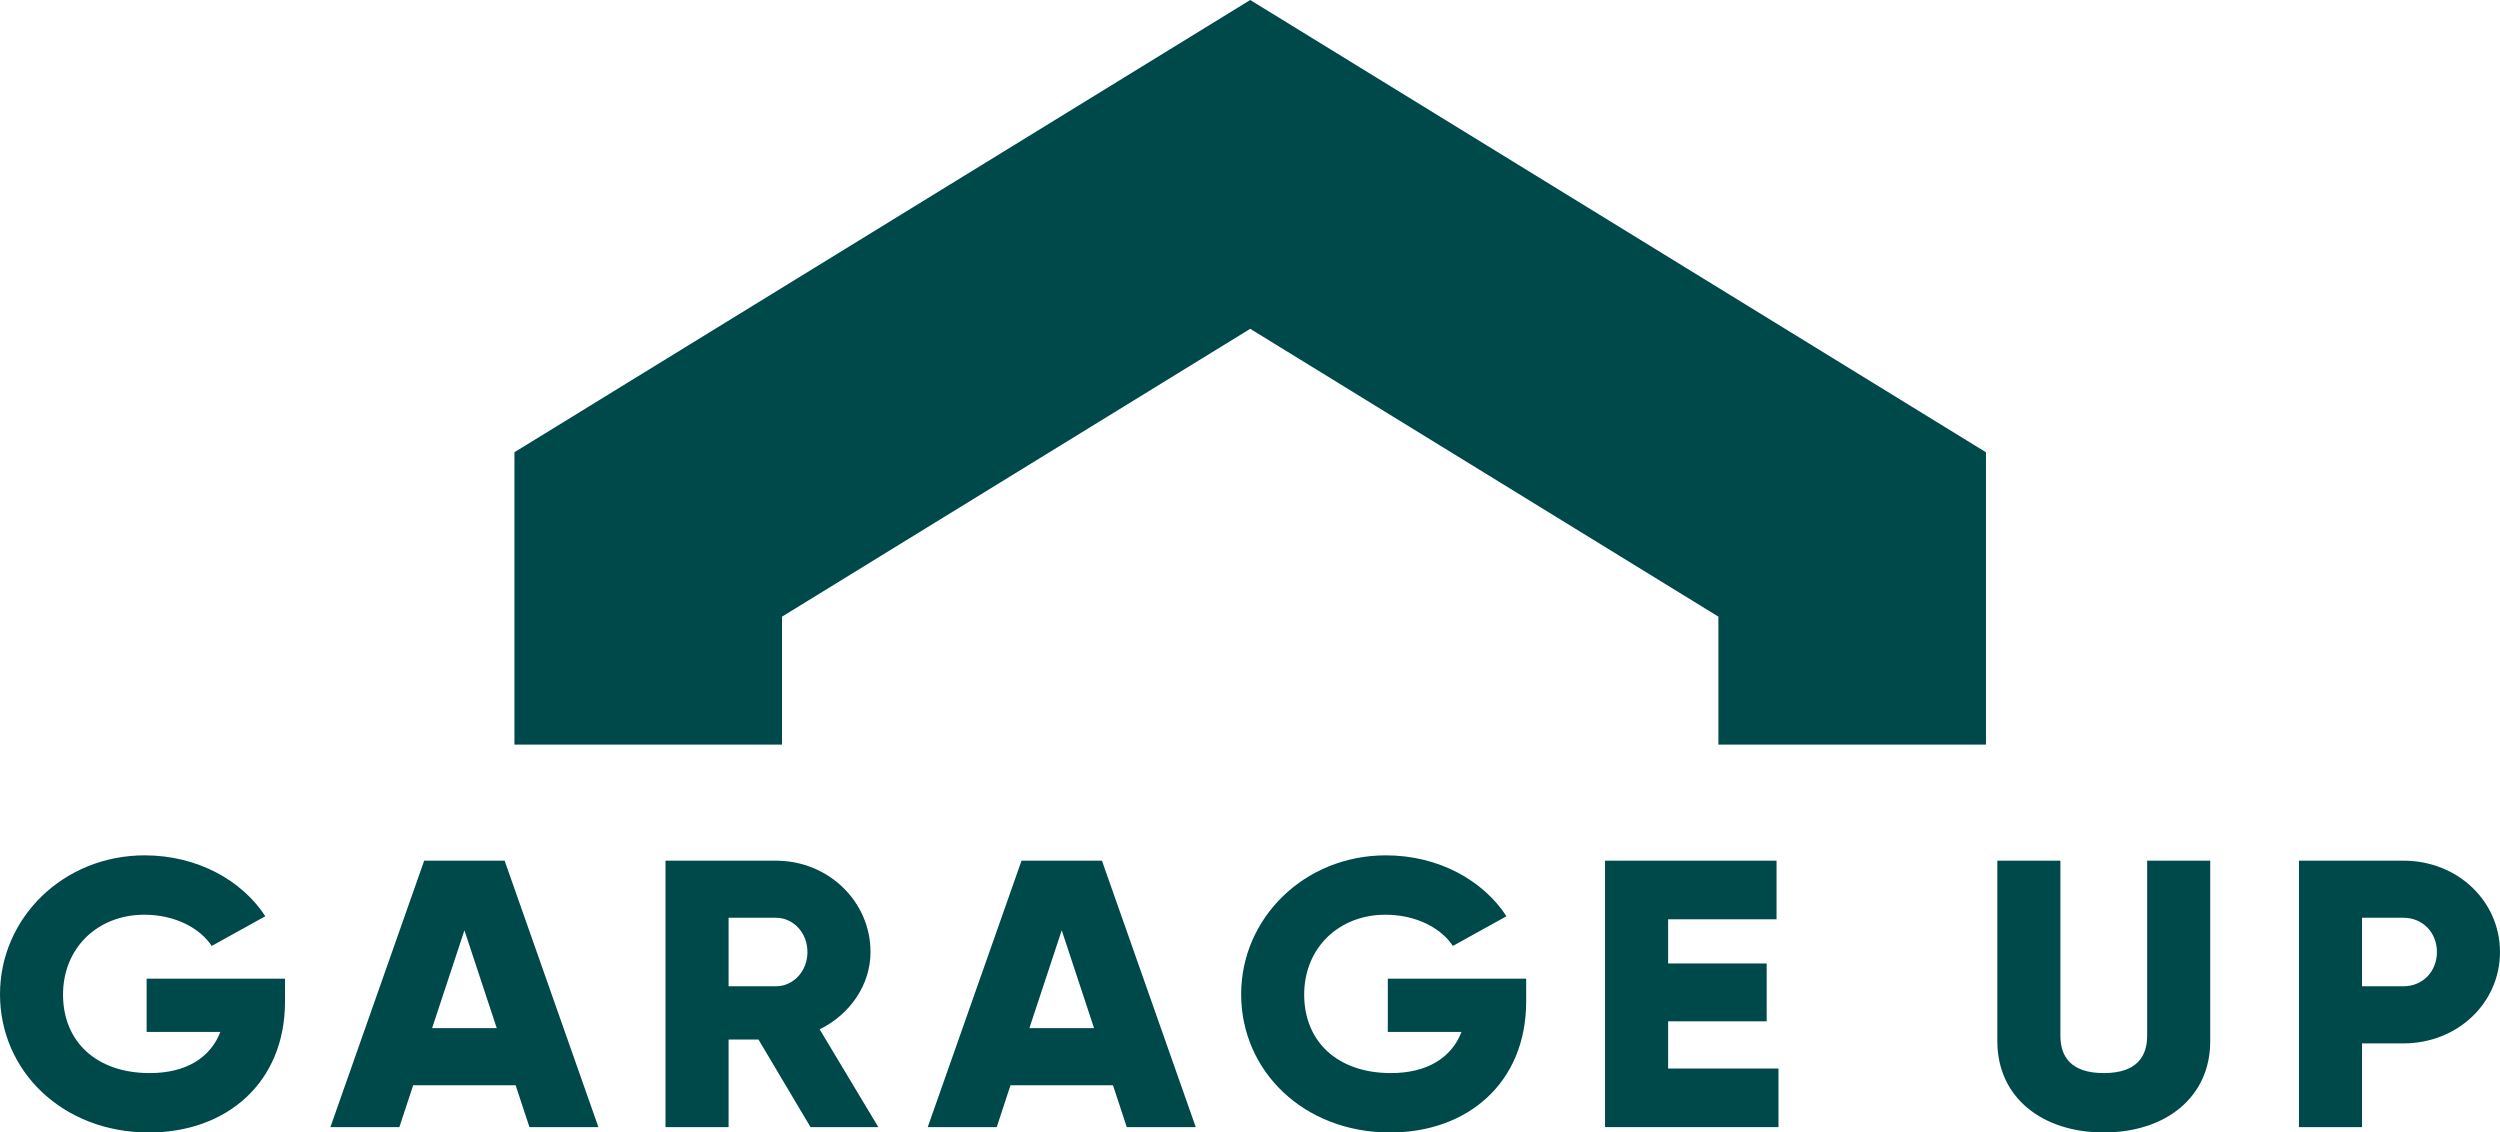
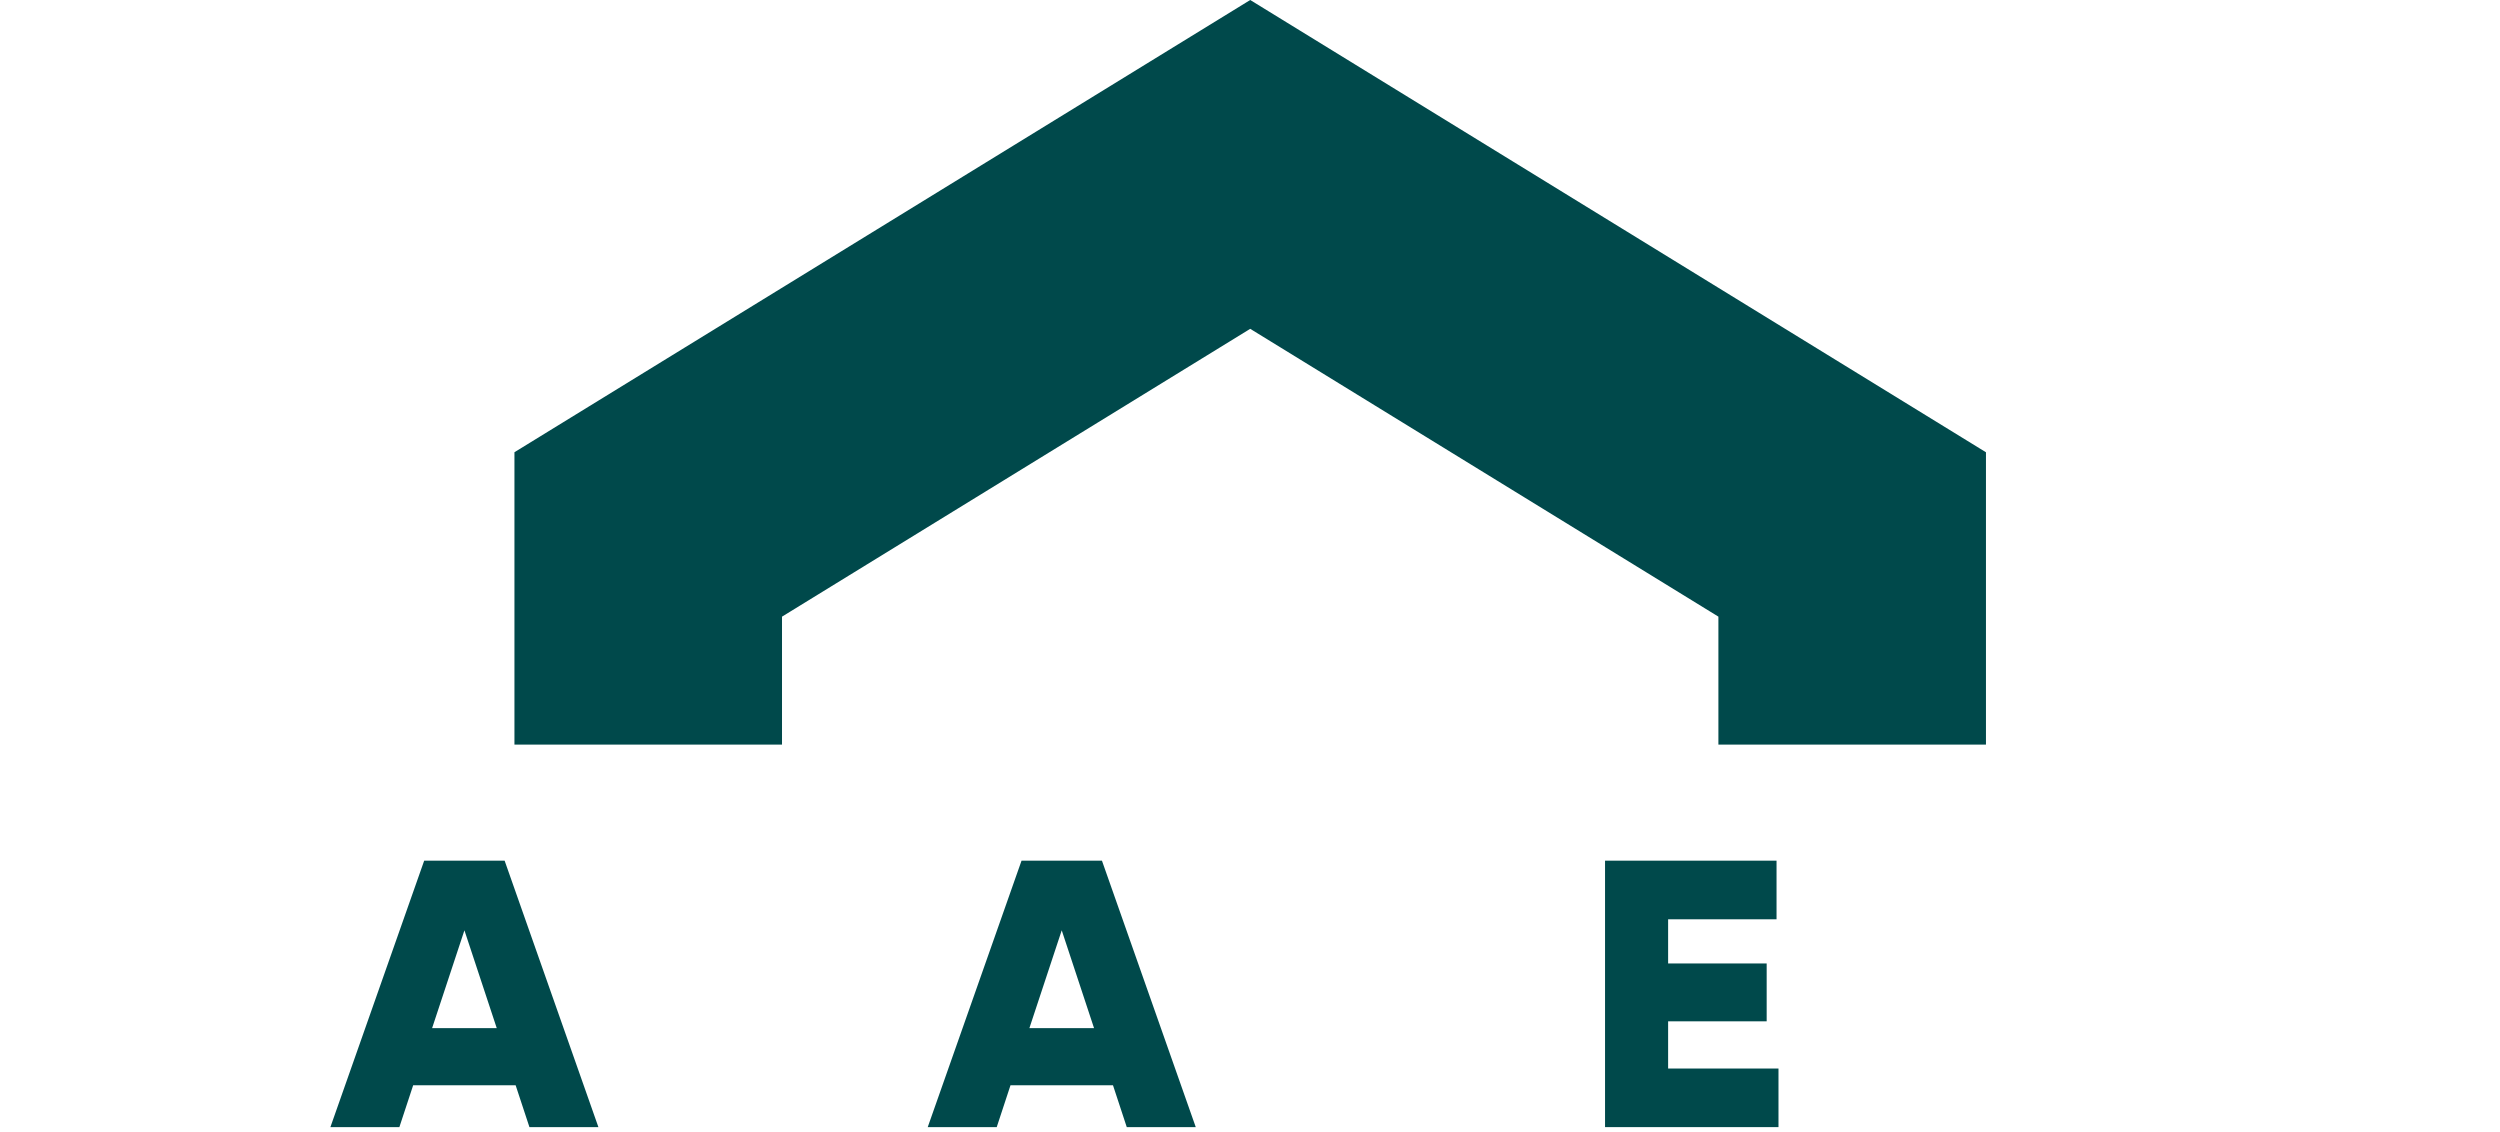
<svg xmlns="http://www.w3.org/2000/svg" width="117" height="53" viewBox="0 0 117 53" fill="none">
  <path fill-rule="evenodd" clip-rule="evenodd" d="M58.51 0L24.076 21.164V34.848H36.598V28.859L58.51 15.389C65.814 19.878 73.119 24.367 80.421 28.859V34.848H92.943V21.166L58.51 0Z" fill="#00494B" />
-   <path d="M13.339 46.871C13.339 50.684 10.591 53 6.973 53C2.914 53 0 50.114 0 46.533C0 42.953 2.97 40.03 6.772 40.03C9.243 40.03 11.329 41.207 12.417 42.88L9.907 44.27C9.372 43.45 8.21 42.809 6.752 42.809C4.574 42.809 2.95 44.359 2.95 46.549C2.95 48.739 4.5 50.22 7.01 50.22C8.725 50.22 9.851 49.489 10.313 48.295H6.862V45.801H13.339V46.871Z" fill="#00494B" />
  <path d="M24.134 50.791H19.336L18.69 52.751H15.462L19.852 40.279H23.616L28.006 52.751H24.778L24.132 50.791H24.134ZM23.248 48.118L21.735 43.539L20.222 48.118H23.248Z" fill="#00494B" />
-   <path d="M35.5 48.651H34.098V52.749H31.146V40.279H36.311C38.765 40.279 40.74 42.185 40.74 44.556C40.74 46.087 39.782 47.478 38.359 48.172L41.107 52.751H37.934L35.498 48.653L35.5 48.651ZM34.098 46.158H36.311C37.122 46.158 37.788 45.462 37.788 44.554C37.788 43.646 37.124 42.951 36.311 42.951H34.098V46.158Z" fill="#00494B" />
  <path d="M52.088 50.791H47.291L46.646 52.751H43.417L47.808 40.279H51.571L55.962 52.751H52.733L52.088 50.791ZM51.202 48.118L49.689 43.539L48.175 48.118H51.202Z" fill="#00494B" />
-   <path d="M71.425 46.871C71.425 50.684 68.675 53 65.06 53C61 53 58.086 50.114 58.086 46.533C58.086 42.953 61.056 40.03 64.858 40.03C67.329 40.03 69.416 41.207 70.503 42.88L67.993 44.27C67.459 43.45 66.296 42.809 64.838 42.809C62.661 42.809 61.036 44.359 61.036 46.549C61.036 48.739 62.586 50.22 65.096 50.22C66.811 50.22 67.937 49.489 68.399 48.295H64.949V45.801H71.425V46.871Z" fill="#00494B" />
  <path d="M83.233 50.006V52.749H75.116V40.279H83.142V43.023H78.068V45.09H82.68V47.798H78.068V50.007H83.233V50.006Z" fill="#00494B" />
-   <path d="M93.475 48.724V40.279H96.427V48.474C96.427 49.419 96.889 50.22 98.457 50.22C100.025 50.22 100.487 49.417 100.487 48.474V40.279H103.439V48.724C103.439 51.397 101.298 53 98.457 53C95.616 53 93.475 51.397 93.475 48.724Z" fill="#00494B" />
-   <path d="M117 44.554C117 46.923 115.027 48.831 112.48 48.831H110.543V52.751H107.591V40.279H112.48C115.027 40.279 117 42.185 117 44.556V44.554ZM114.048 44.554C114.048 43.646 113.384 42.951 112.48 42.951H110.543V46.158H112.48C113.384 46.158 114.048 45.462 114.048 44.554Z" fill="#00494B" />
</svg>